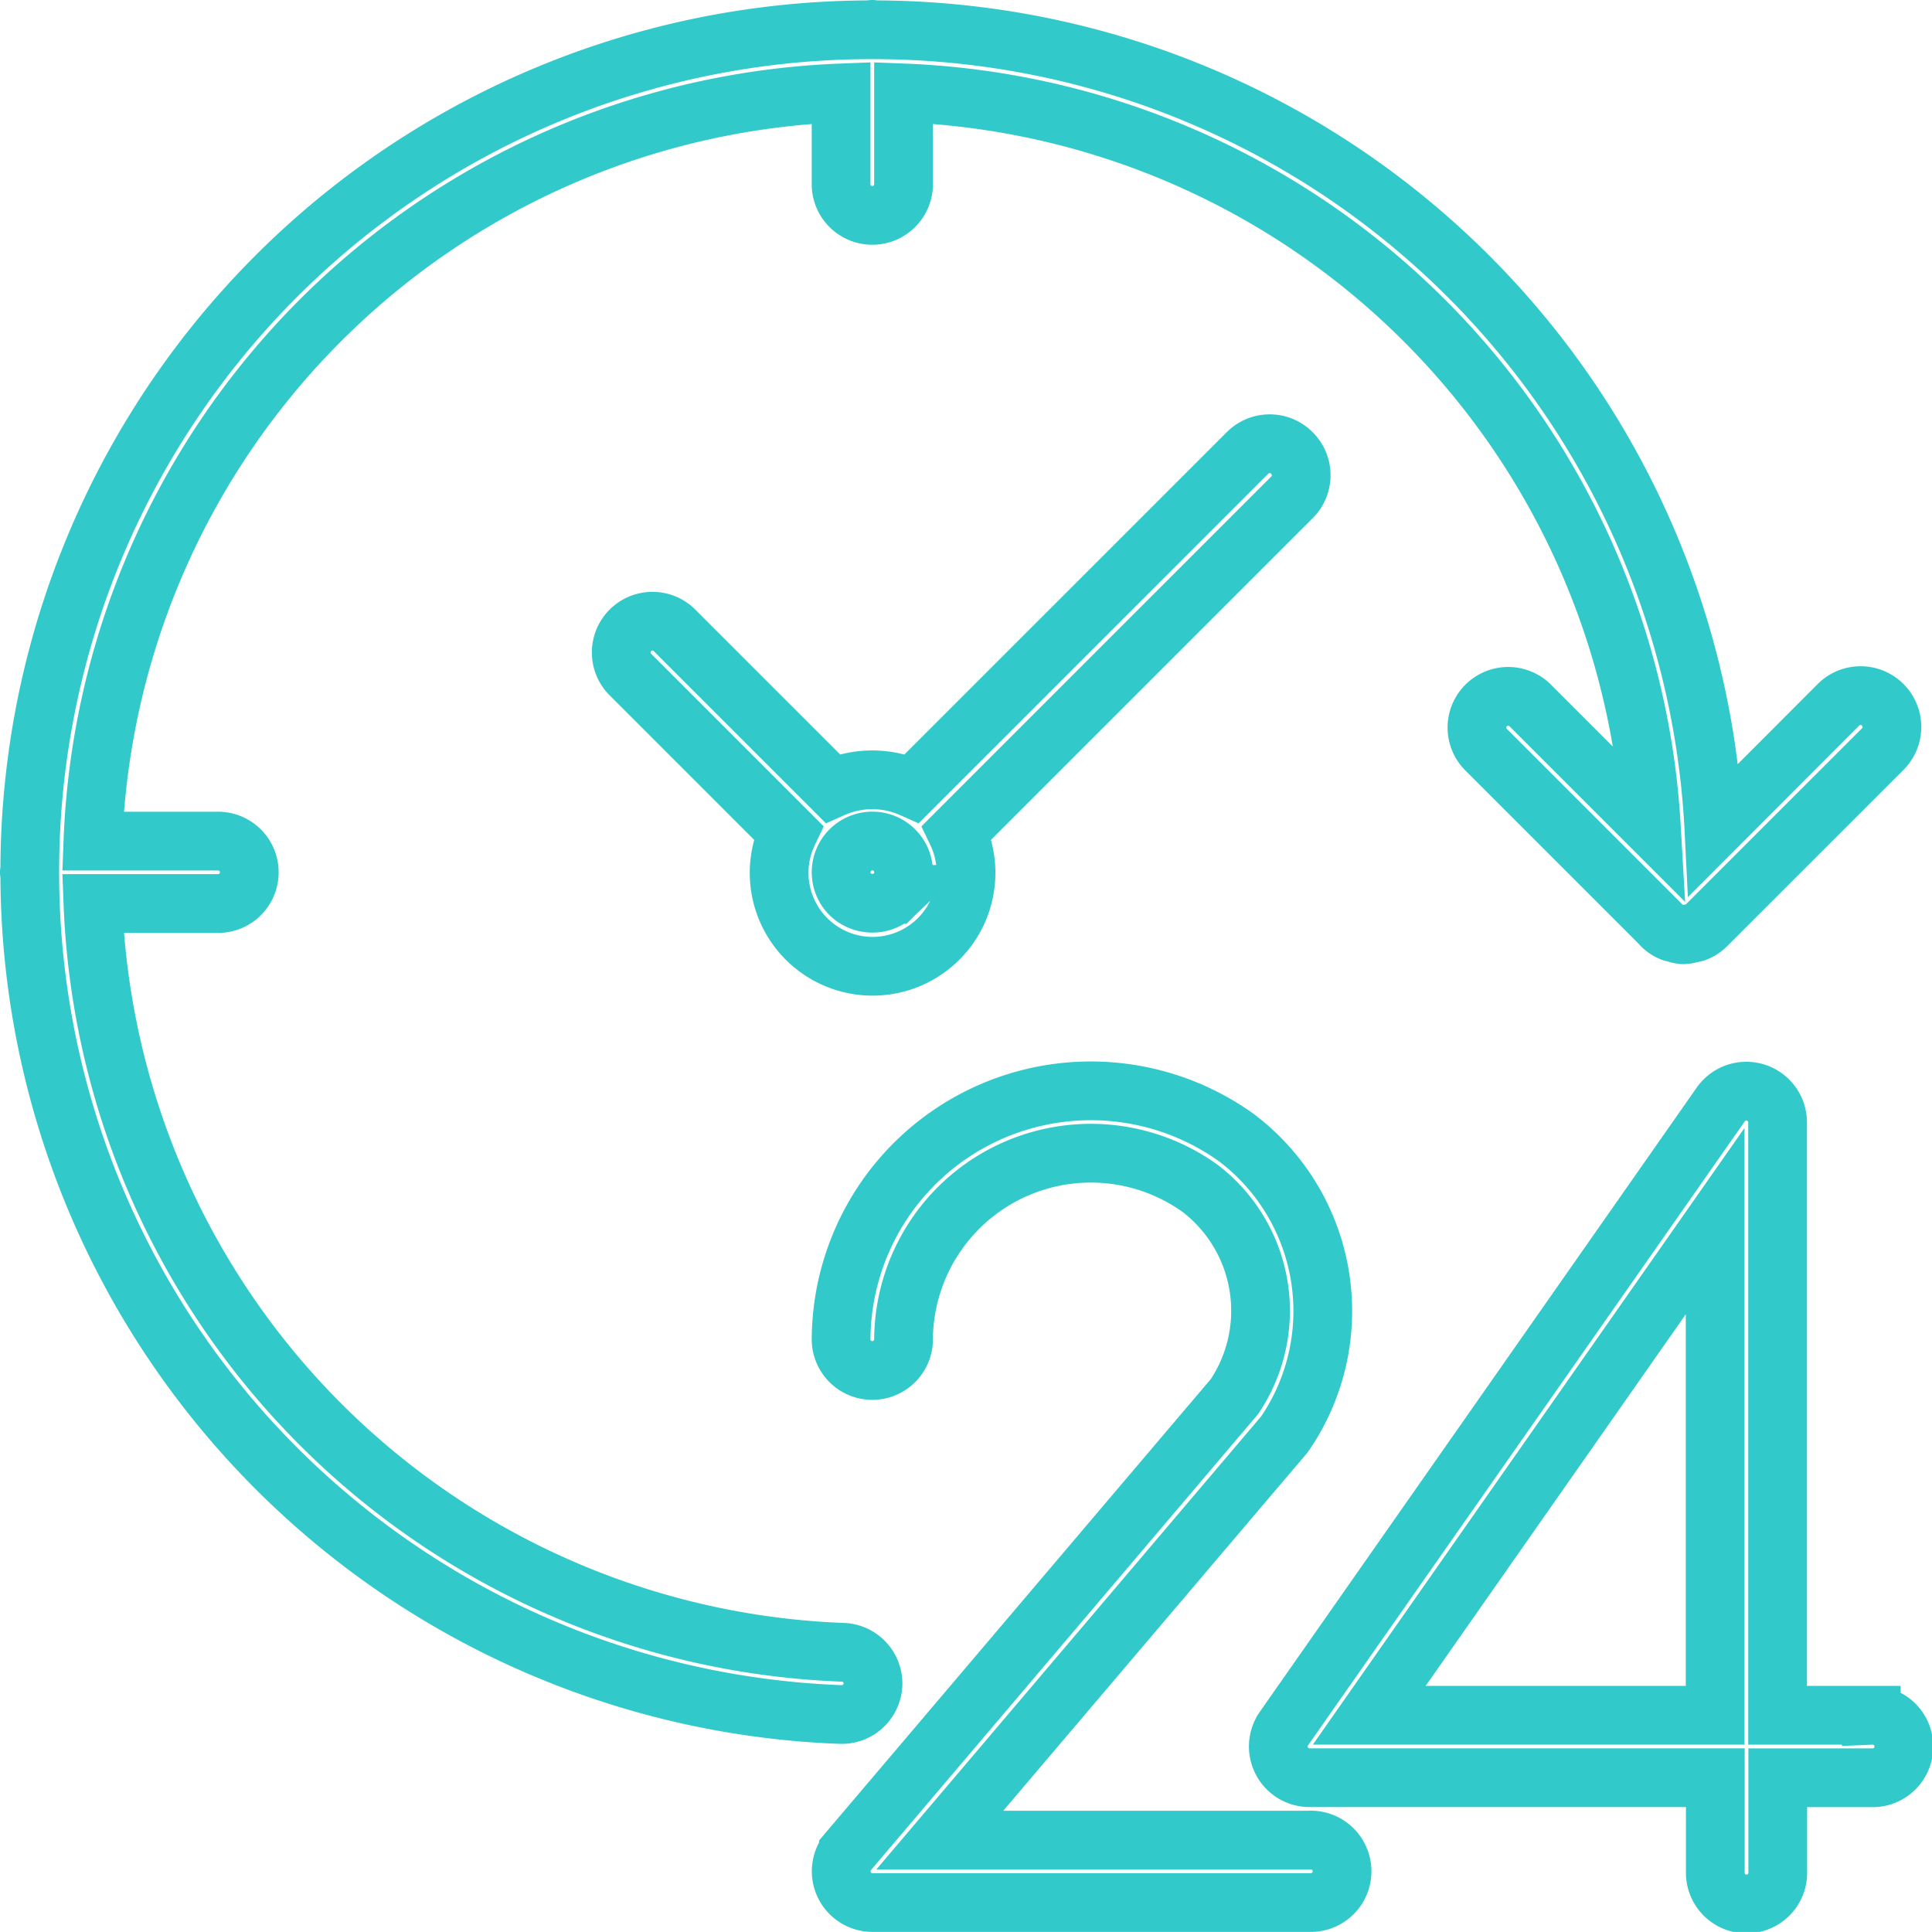
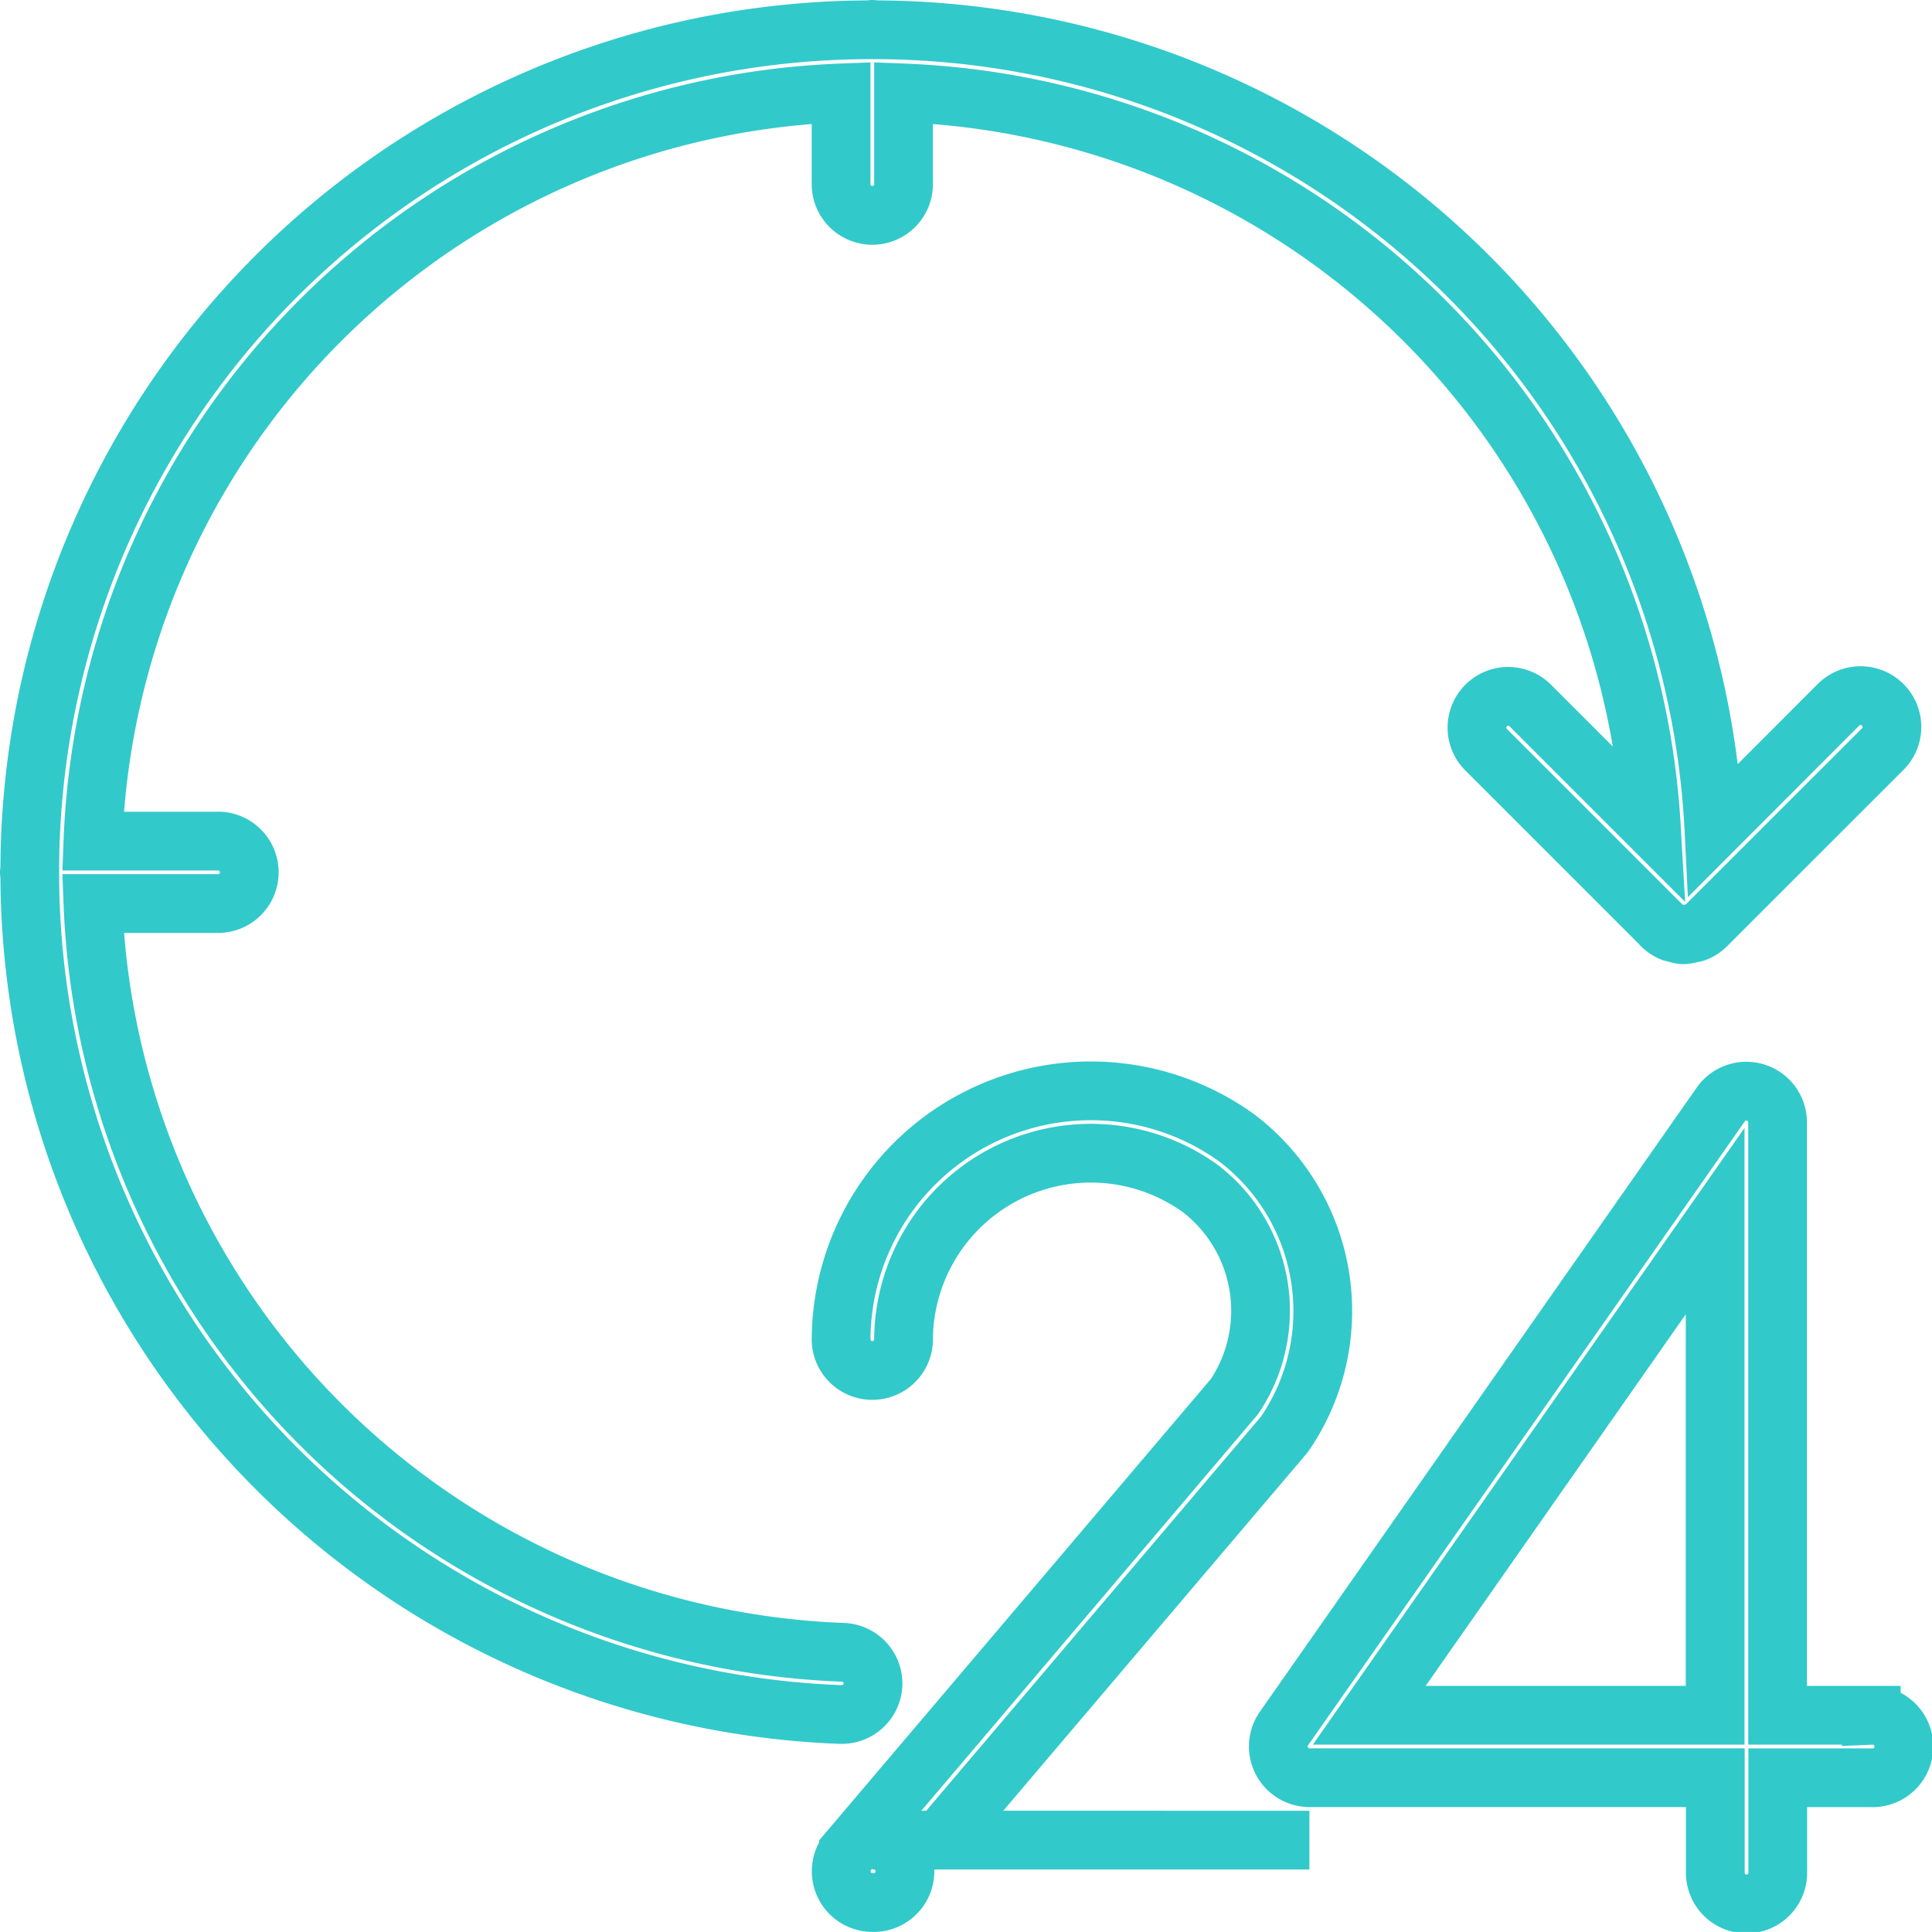
<svg xmlns="http://www.w3.org/2000/svg" width="32.893" height="32.892" viewBox="0 0 32.893 32.892">
  <g id="_24-hours" data-name="24-hours" transform="translate(0.5 0.5)">
    <g id="Group_255" data-name="Group 255">
      <g id="Group_254" data-name="Group 254">
        <path id="Path_231" data-name="Path 231" d="M330.1,282.636h-1.595v-10.1a.532.532,0,0,0-.967-.3L320.1,282.863a.532.532,0,0,0,.435.836h6.91v1.595a.532.532,0,1,0,1.063,0V283.7H330.1a.532.532,0,1,0,0-1.063Zm-2.658,0h-5.889l5.889-8.413Z" transform="translate(-298.741 -253.933)" fill="none" stroke="#32c9cb" stroke-width="1" />
-         <path id="Path_232" data-name="Path 232" d="M215.973,284.744H209.68l5.851-6.889a.575.575,0,0,0,.037-.049,3.7,3.7,0,0,0-.835-5.02A4.252,4.252,0,0,0,208,276.239a.532.532,0,0,0,1.063,0,3.189,3.189,0,0,1,5.05-2.591,2.624,2.624,0,0,1,.585,3.543l-6.571,7.74a.532.532,0,0,0,.405.875h7.442a.532.532,0,1,0,0-1.063Z" transform="translate(-194.18 -253.915)" fill="none" stroke="#32c9cb" stroke-width="1" />
+         <path id="Path_232" data-name="Path 232" d="M215.973,284.744H209.68l5.851-6.889a.575.575,0,0,0,.037-.049,3.7,3.7,0,0,0-.835-5.02A4.252,4.252,0,0,0,208,276.239a.532.532,0,0,0,1.063,0,3.189,3.189,0,0,1,5.05-2.591,2.624,2.624,0,0,1,.585,3.543l-6.571,7.74a.532.532,0,0,0,.405.875a.532.532,0,1,0,0-1.063Z" transform="translate(-194.18 -253.915)" fill="none" stroke="#32c9cb" stroke-width="1" />
        <path id="Path_233" data-name="Path 233" d="M14.363,28.182a.532.532,0,0,0-.511-.551h0A13.273,13.273,0,0,1,1.082,14.883H3.189a.532.532,0,1,0,0-1.063H1.082A13.257,13.257,0,0,1,13.82,1.082V2.658a.532.532,0,0,0,1.063,0V1.082A13.266,13.266,0,0,1,27.615,13.573L25.542,11.5a.532.532,0,0,0-.752.752l2.967,2.967a.522.522,0,0,0,.209.153.61.61,0,0,0,.063.015.526.526,0,0,0,.113.027h.03a.512.512,0,0,0,.119-.023.5.5,0,0,0,.065-.012.524.524,0,0,0,.192-.12l3.007-3.006A.532.532,0,0,0,30.8,11.5L28.68,13.623A14.329,14.329,0,0,0,14.389.007c-.013,0-.024-.007-.038-.007s-.024.007-.038.007A14.326,14.326,0,0,0,.007,14.314c0,.013-.007.024-.007.038s.007.024.007.038a14.338,14.338,0,0,0,13.805,14.3h.02A.532.532,0,0,0,14.363,28.182Z" fill="none" stroke="#32c9cb" stroke-width="1" />
-         <path id="Path_234" data-name="Path 234" d="M162.955,106.333a.532.532,0,0,0-.752,0l-5.712,5.711a1.665,1.665,0,0,0-1.356,0l-2.7-2.7a.532.532,0,0,0-.752.752l2.7,2.7a1.591,1.591,0,1,0,2.87,0l5.707-5.707A.532.532,0,0,0,162.955,106.333Zm-6.765,7.517h0a.544.544,0,0,1-.752,0,.532.532,0,1,1,.752,0Z" transform="translate(-141.462 -99.123)" fill="none" stroke="#32c9cb" stroke-width="1" />
      </g>
    </g>
  </g>
</svg>